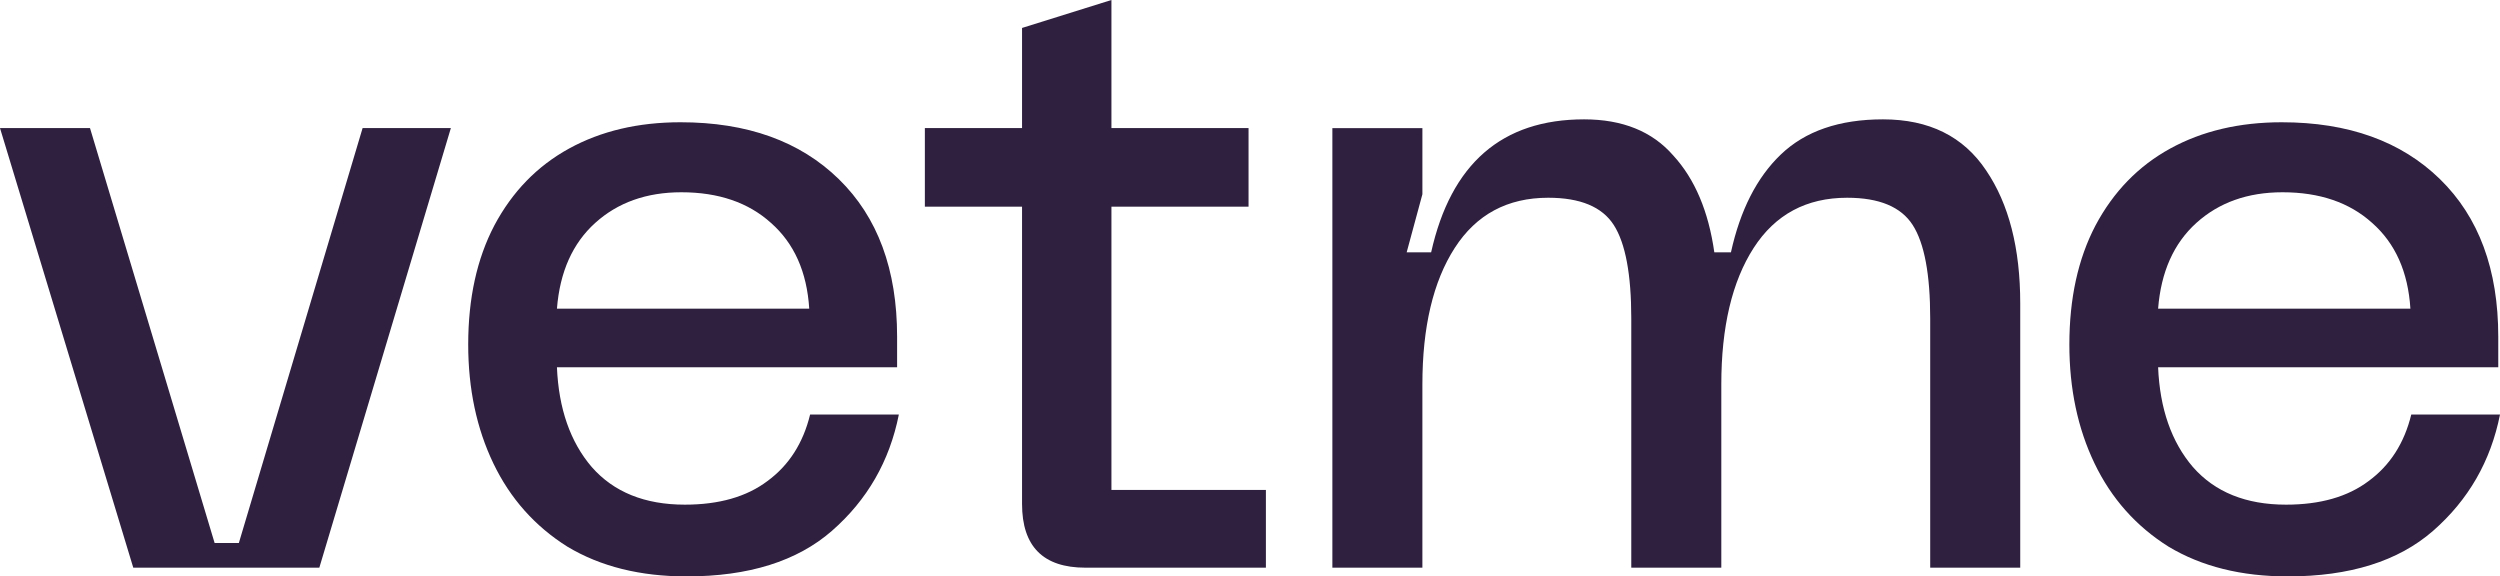
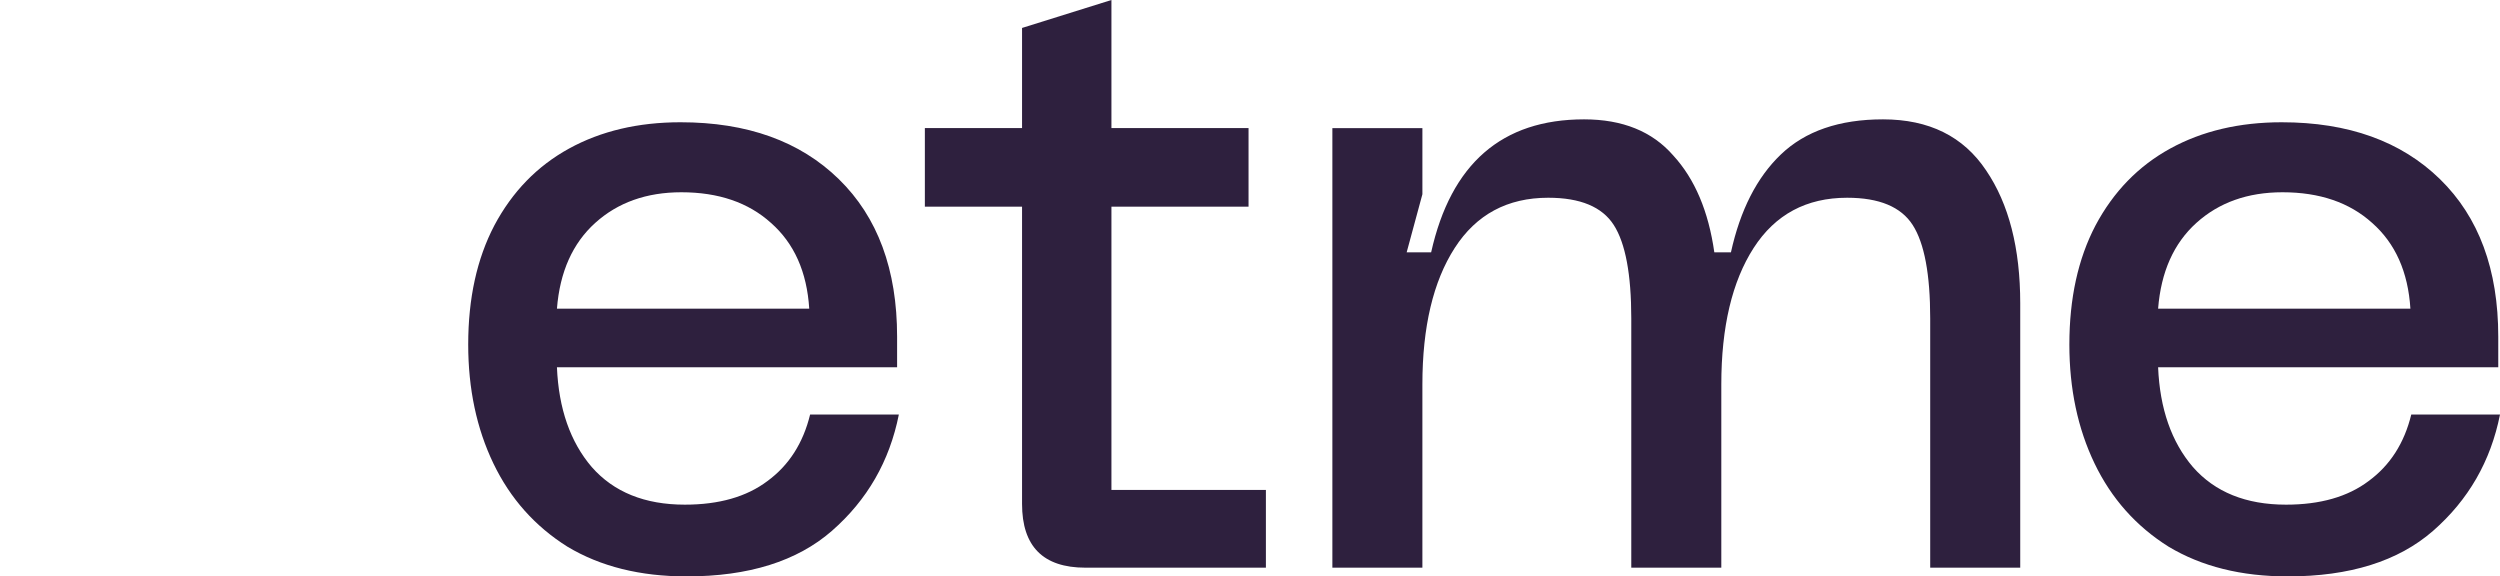
<svg xmlns="http://www.w3.org/2000/svg" width="373" height="86" fill="none">
  <path d="M188.872 84.697h-26.931c-6.301 0-9.451-3.17-9.451-9.512V30.838h-14.501V19.111h14.501V4.17L165.826 0v19.111h20.457v11.727h-20.457V73.1h23.046v11.597zm9.918-65.575h13.432v9.856l-2.348 8.673h3.652c2.956-13.229 10.562-19.843 22.821-19.843 5.737 0 10.171 1.796 13.301 5.388 3.217 3.504 5.26 8.323 6.129 14.455h2.478c1.391-6.308 3.868-11.17 7.433-14.587 3.651-3.504 8.737-5.256 15.257-5.256 6.868 0 11.997 2.54 15.388 7.622 3.391 4.994 5.086 11.608 5.086 19.843v39.424h-13.432v-37.19c0-6.57-.869-11.214-2.608-13.93-1.739-2.715-4.999-4.073-9.78-4.073-6.086 0-10.737 2.497-13.954 7.49-3.216 4.994-4.825 11.784-4.825 20.37v27.333h-13.432v-37.19c0-6.57-.869-11.214-2.608-13.93-1.738-2.715-4.998-4.073-9.78-4.073-6.086 0-10.737 2.497-13.953 7.49-3.217 4.994-4.825 11.784-4.825 20.37v27.333H198.79V19.122z" fill="#2E203E" />
  <path fill-rule="evenodd" clip-rule="evenodd" d="M73.75 33.648c-2.595 4.96-3.893 10.88-3.893 17.755 0 6.615 1.255 12.533 3.764 17.756 2.51 5.222 6.187 9.356 11.033 12.402C89.586 84.521 95.514 86 102.437 86c9.259 0 16.484-2.263 21.676-6.789 5.279-4.613 8.61-10.4 9.995-17.364h-13.24c-1.038 4.265-3.158 7.573-6.36 9.923-3.115 2.35-7.226 3.525-12.331 3.525-5.97 0-10.6-1.872-13.889-5.614-3.201-3.743-4.932-8.704-5.192-14.883h50.752v-4.57c0-10.009-2.899-17.842-8.696-23.5-5.798-5.657-13.673-8.486-23.624-8.486-6.317 0-11.855 1.306-16.614 3.917-4.76 2.611-8.48 6.44-11.163 11.489zm41.277-.392c3.461 3.046 5.365 7.311 5.711 12.794H83.096c.433-5.483 2.337-9.748 5.712-12.794 3.374-3.046 7.658-4.57 12.85-4.57 5.538 0 9.994 1.524 13.369 4.57zm193.722 18.147c0-6.876 1.298-12.794 3.894-17.755 2.683-5.048 6.403-8.878 11.163-11.49 4.759-2.61 10.297-3.916 16.614-3.916 9.951 0 17.826 2.829 23.624 8.486 5.797 5.658 8.696 13.491 8.696 23.5v4.57h-50.751c.259 6.18 1.99 11.14 5.192 14.883 3.288 3.742 7.917 5.614 13.888 5.614 5.106 0 9.216-1.175 12.331-3.525 3.202-2.35 5.322-5.658 6.36-9.922H373c-1.385 6.962-4.716 12.75-9.995 17.363C357.813 83.737 350.588 86 341.329 86c-6.923 0-12.85-1.48-17.783-4.439-4.846-3.046-8.523-7.18-11.033-12.403-2.509-5.222-3.764-11.14-3.764-17.755zm50.882-5.353c-.347-5.483-2.25-9.748-5.712-12.794-3.374-3.046-7.831-4.57-13.369-4.57-5.192 0-9.475 1.524-12.85 4.57-3.375 3.046-5.279 7.311-5.711 12.794h37.642z" fill="#2E203E" />
-   <path d="M47.644 84.697L67.269 19.11H54.1L35.636 81.017h-3.615L13.428 19.11H0l19.884 65.586h27.76z" fill="#2E203E" />
</svg>